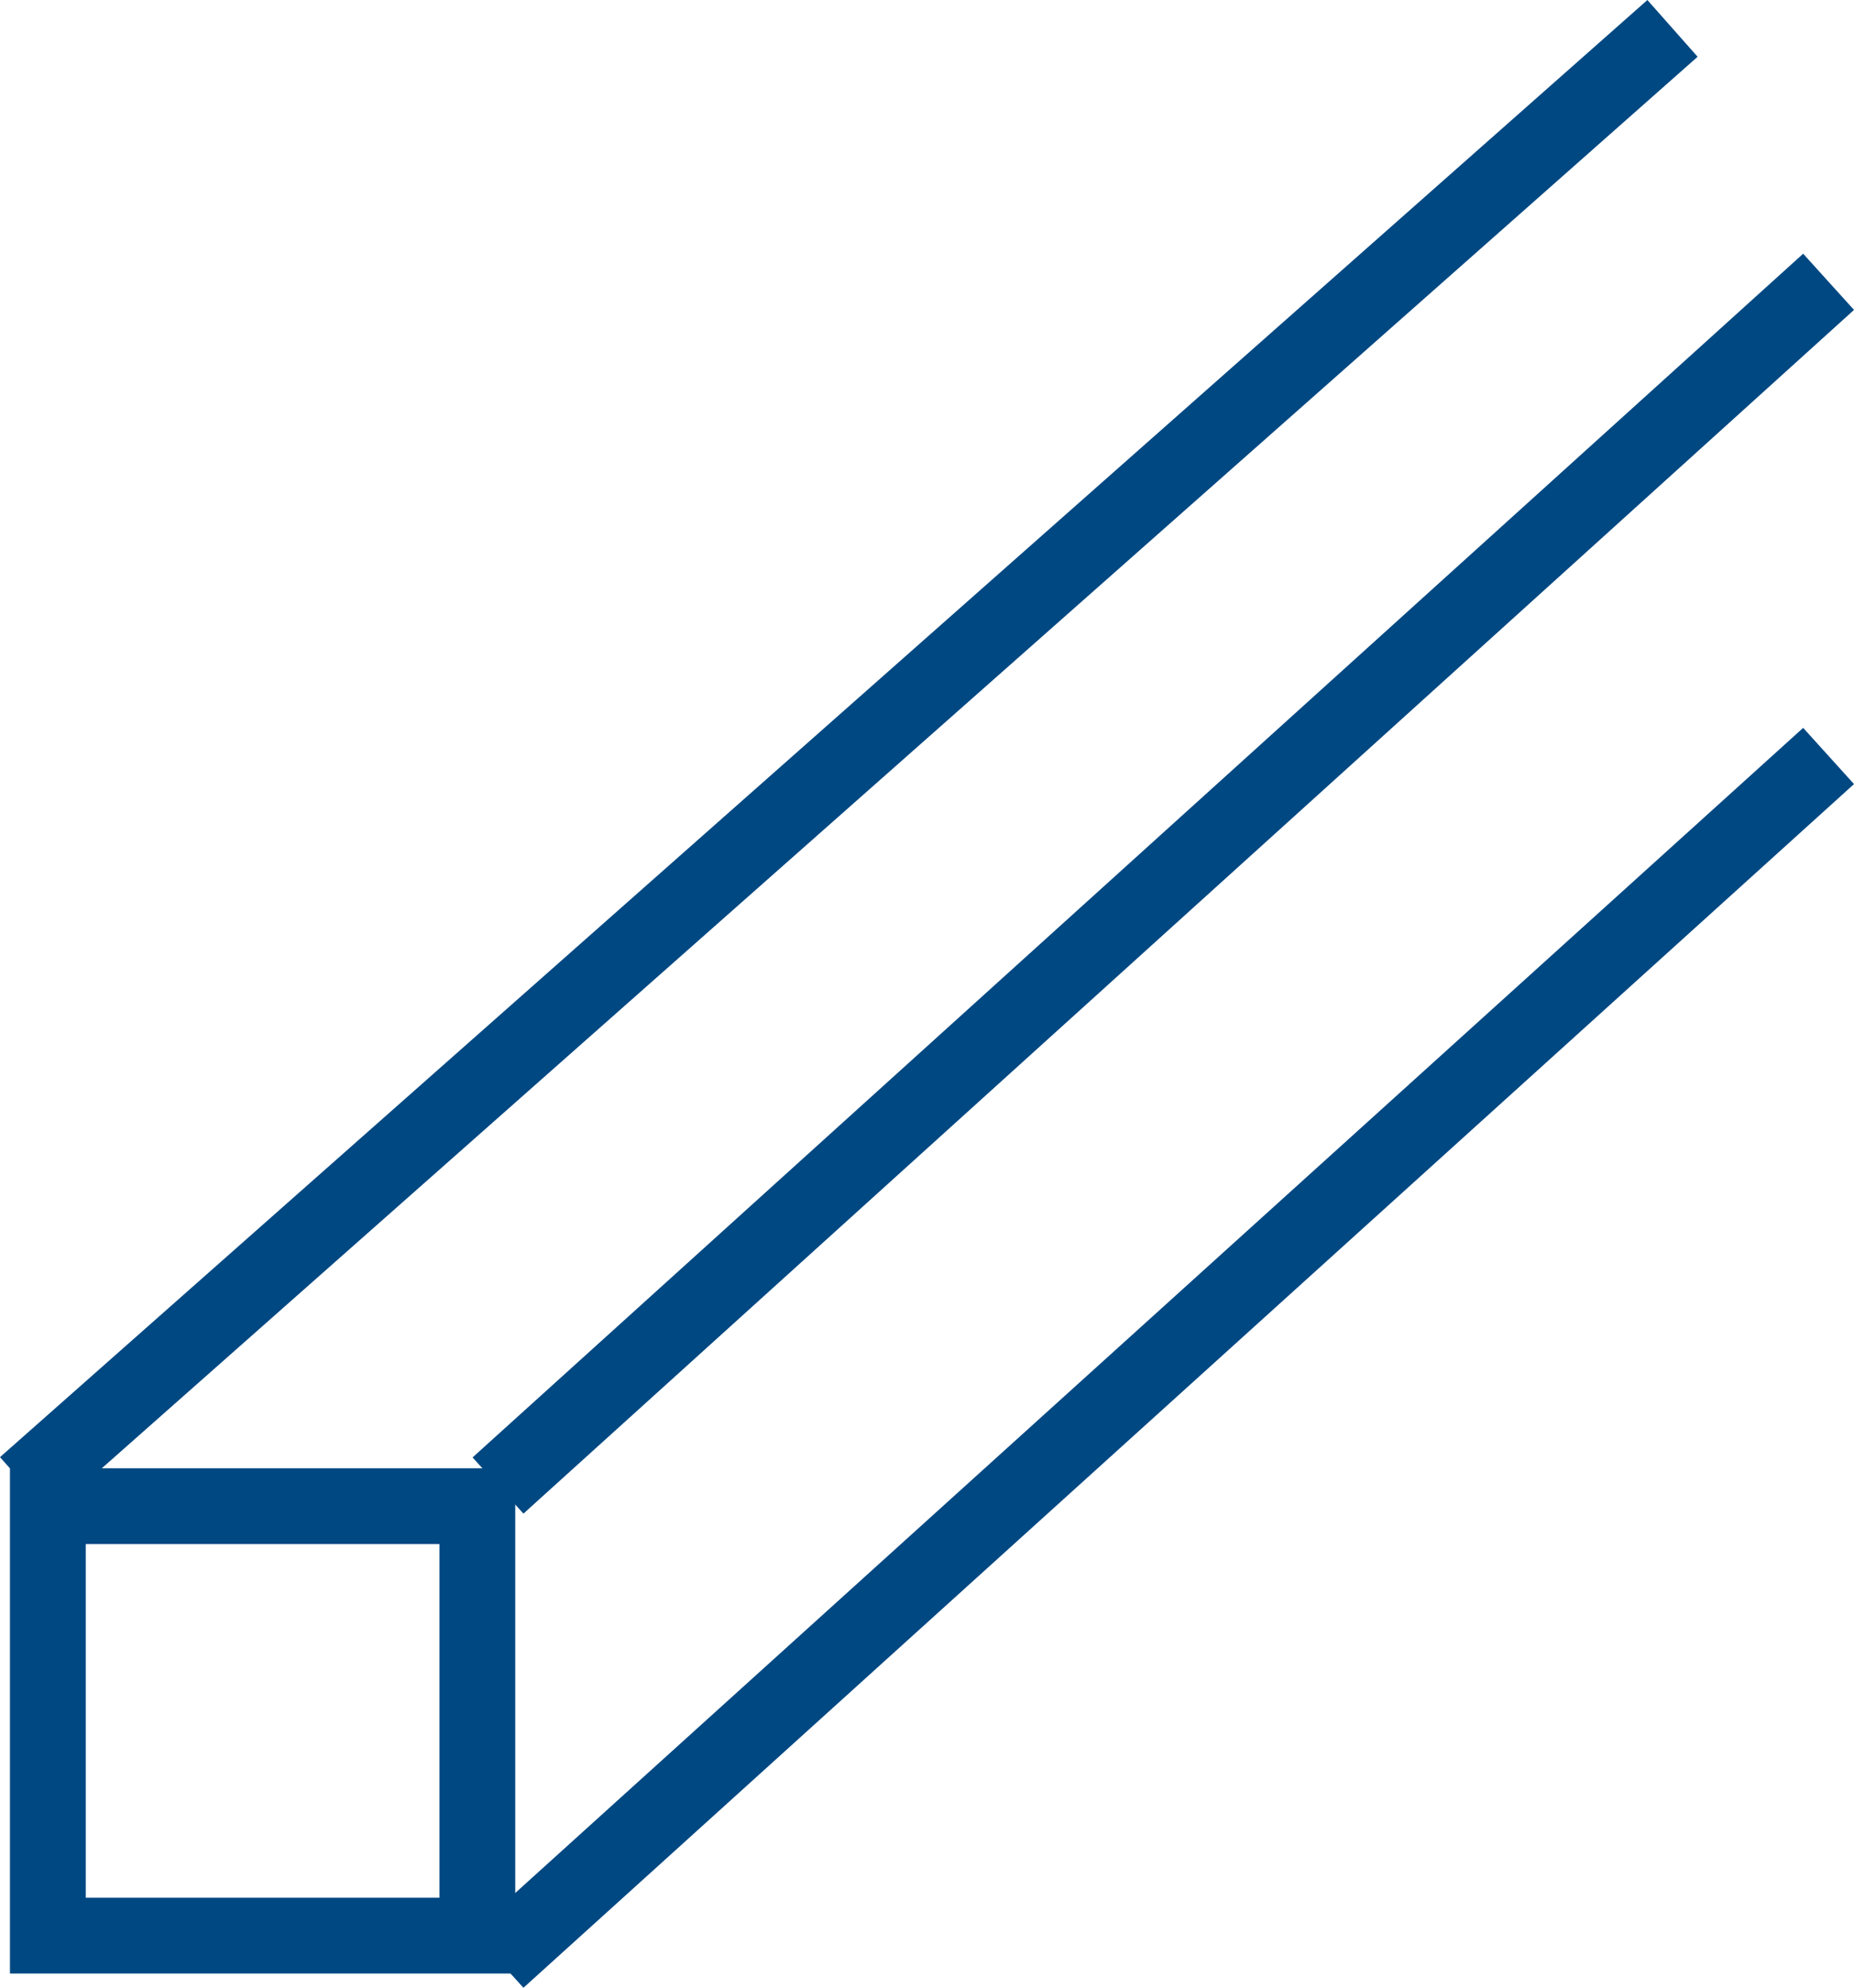
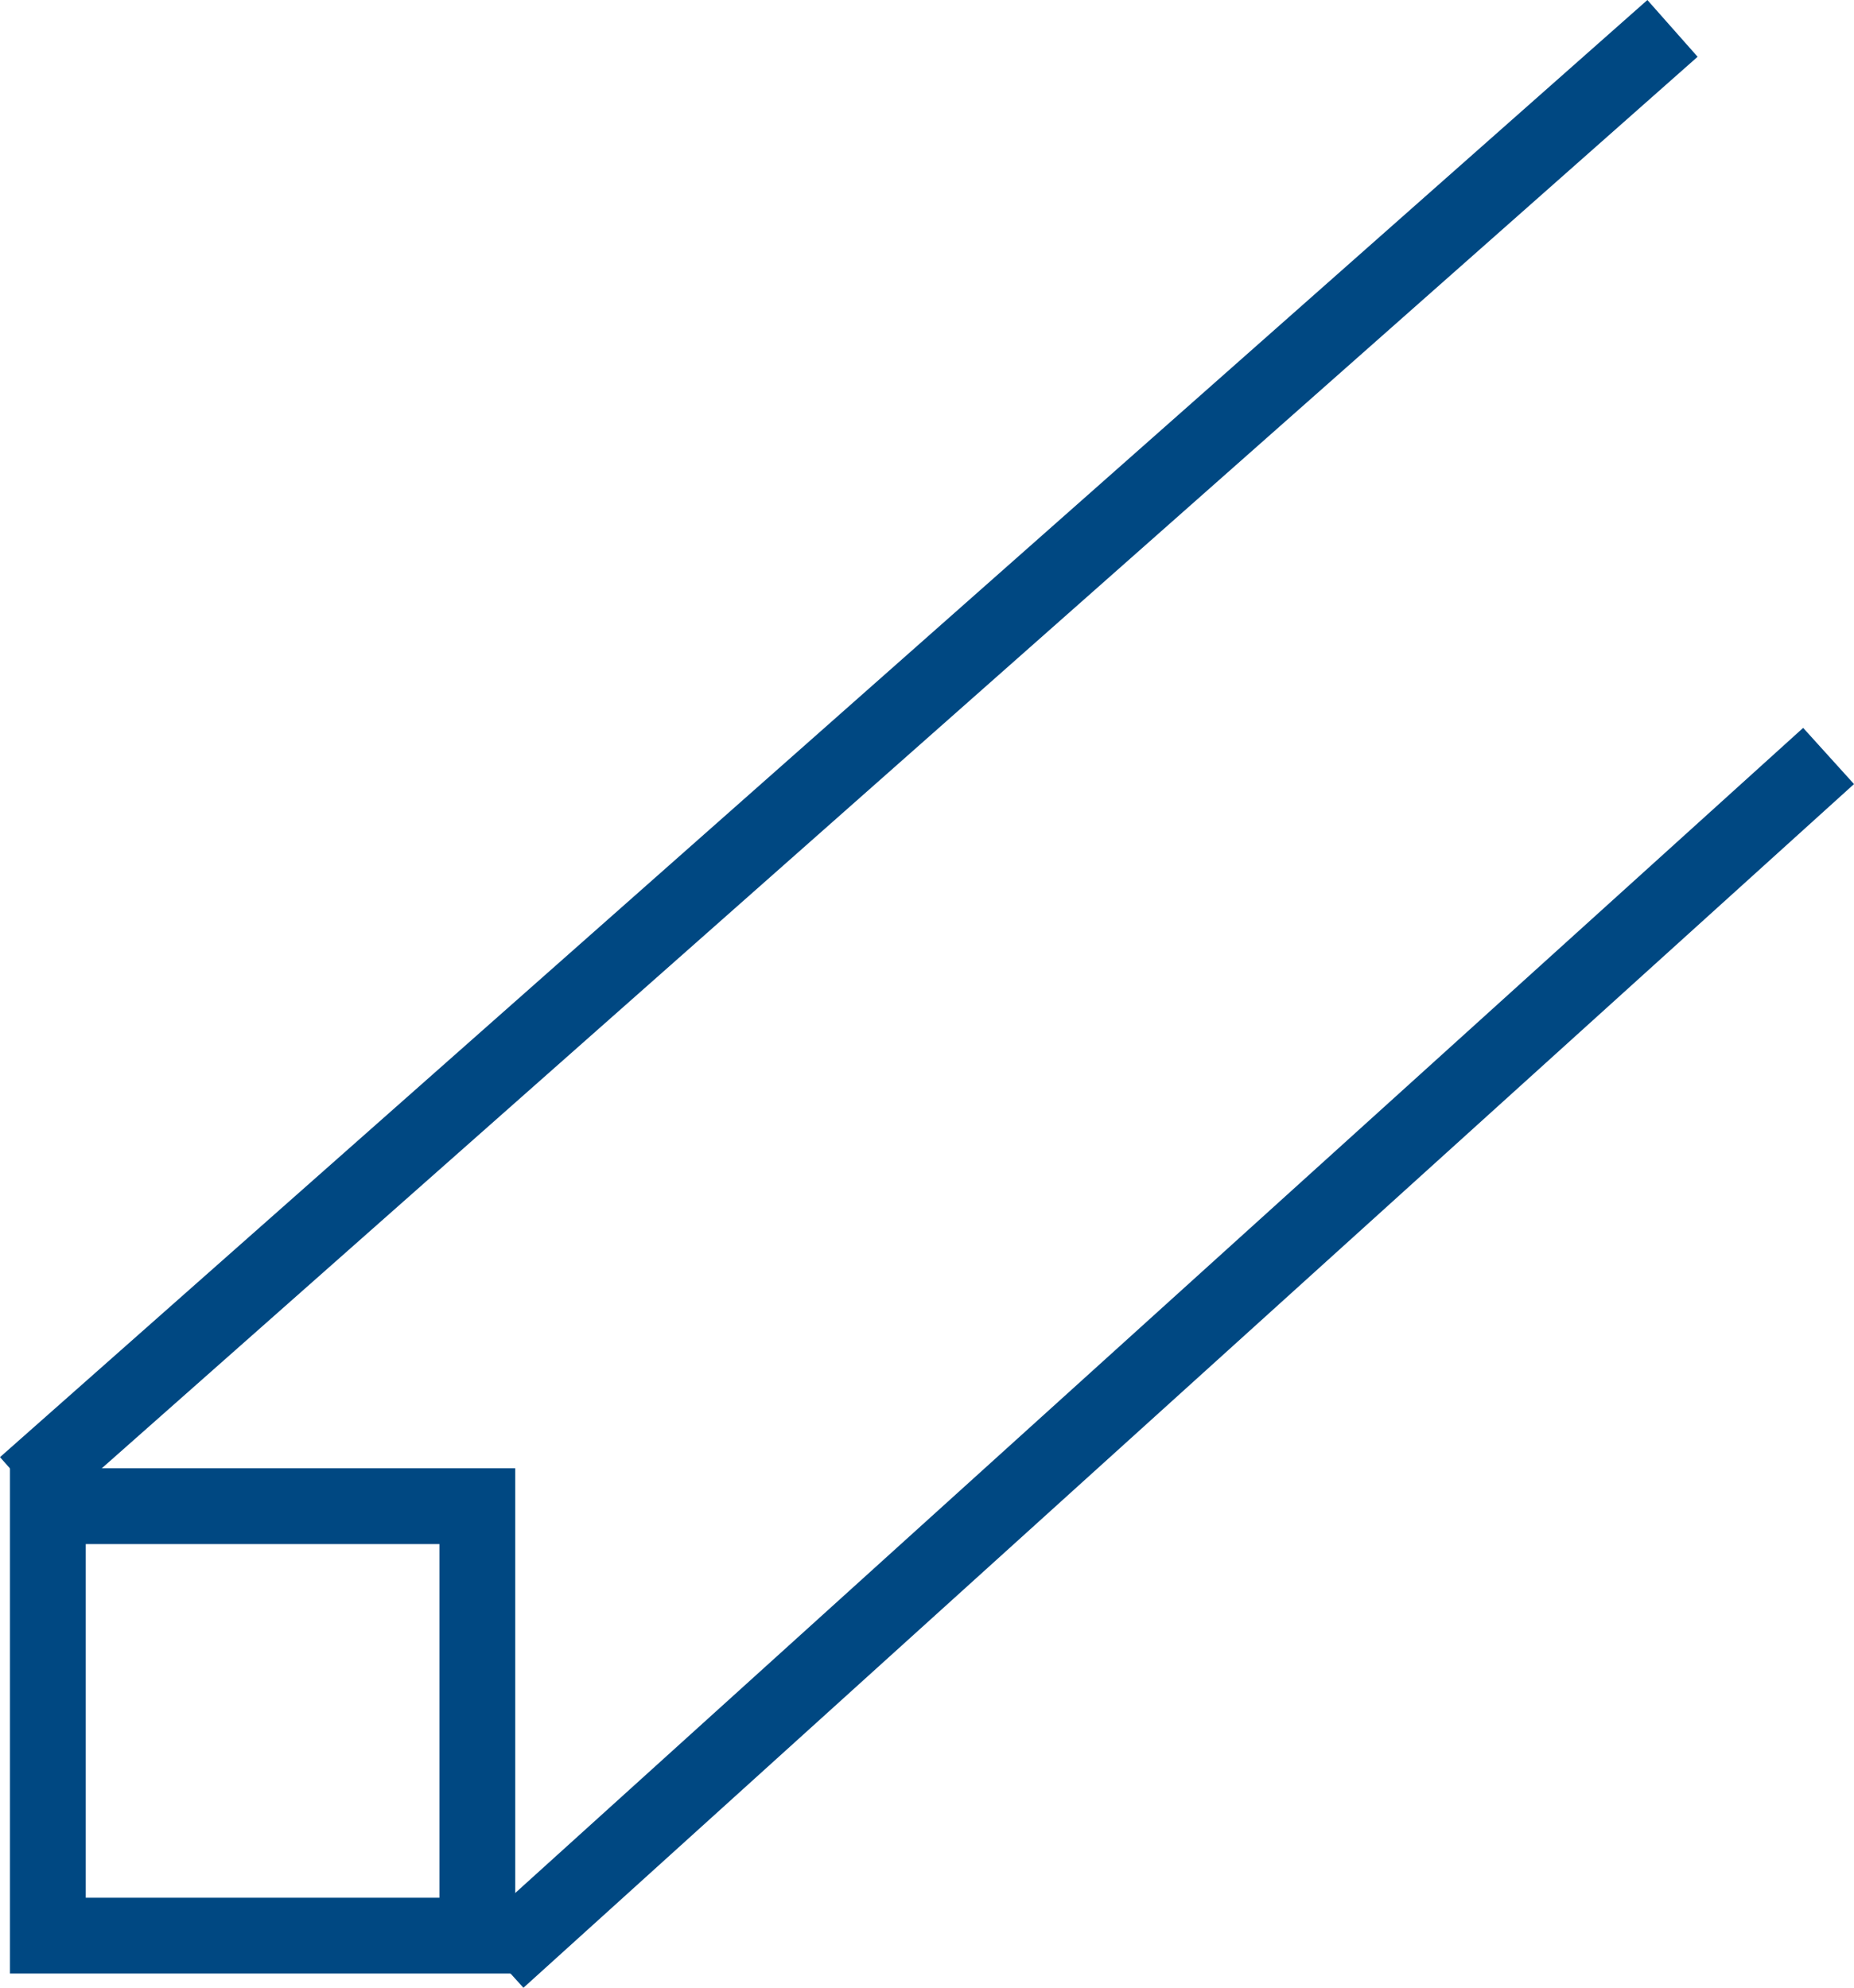
<svg xmlns="http://www.w3.org/2000/svg" width="36.692" height="39.344" viewBox="0 0 36.692 39.344">
  <g id="stafstaal" transform="translate(-281.803 -212.938)">
    <line id="Line_91" data-name="Line 91" y1="28.841" x2="32.603" transform="translate(282.3 213.5)" fill="none" stroke="#004882" stroke-width="1.5" />
-     <line id="Line_92" data-name="Line 92" y1="23.825" x2="26.333" transform="translate(291.659 218.516)" fill="none" stroke="#004882" stroke-width="1.5" />
    <line id="Line_93" data-name="Line 93" y1="23.825" x2="26.333" transform="translate(291.659 227.901)" fill="none" stroke="#004882" stroke-width="1.5" />
    <g id="Rectangle_1211" data-name="Rectangle 1211" transform="translate(282 242)" fill="none" stroke="#004882" stroke-width="1.5">
      <rect width="10" height="10" stroke="none" />
      <rect x="0.75" y="0.75" width="8.5" height="8.5" fill="none" />
    </g>
  </g>
</svg>